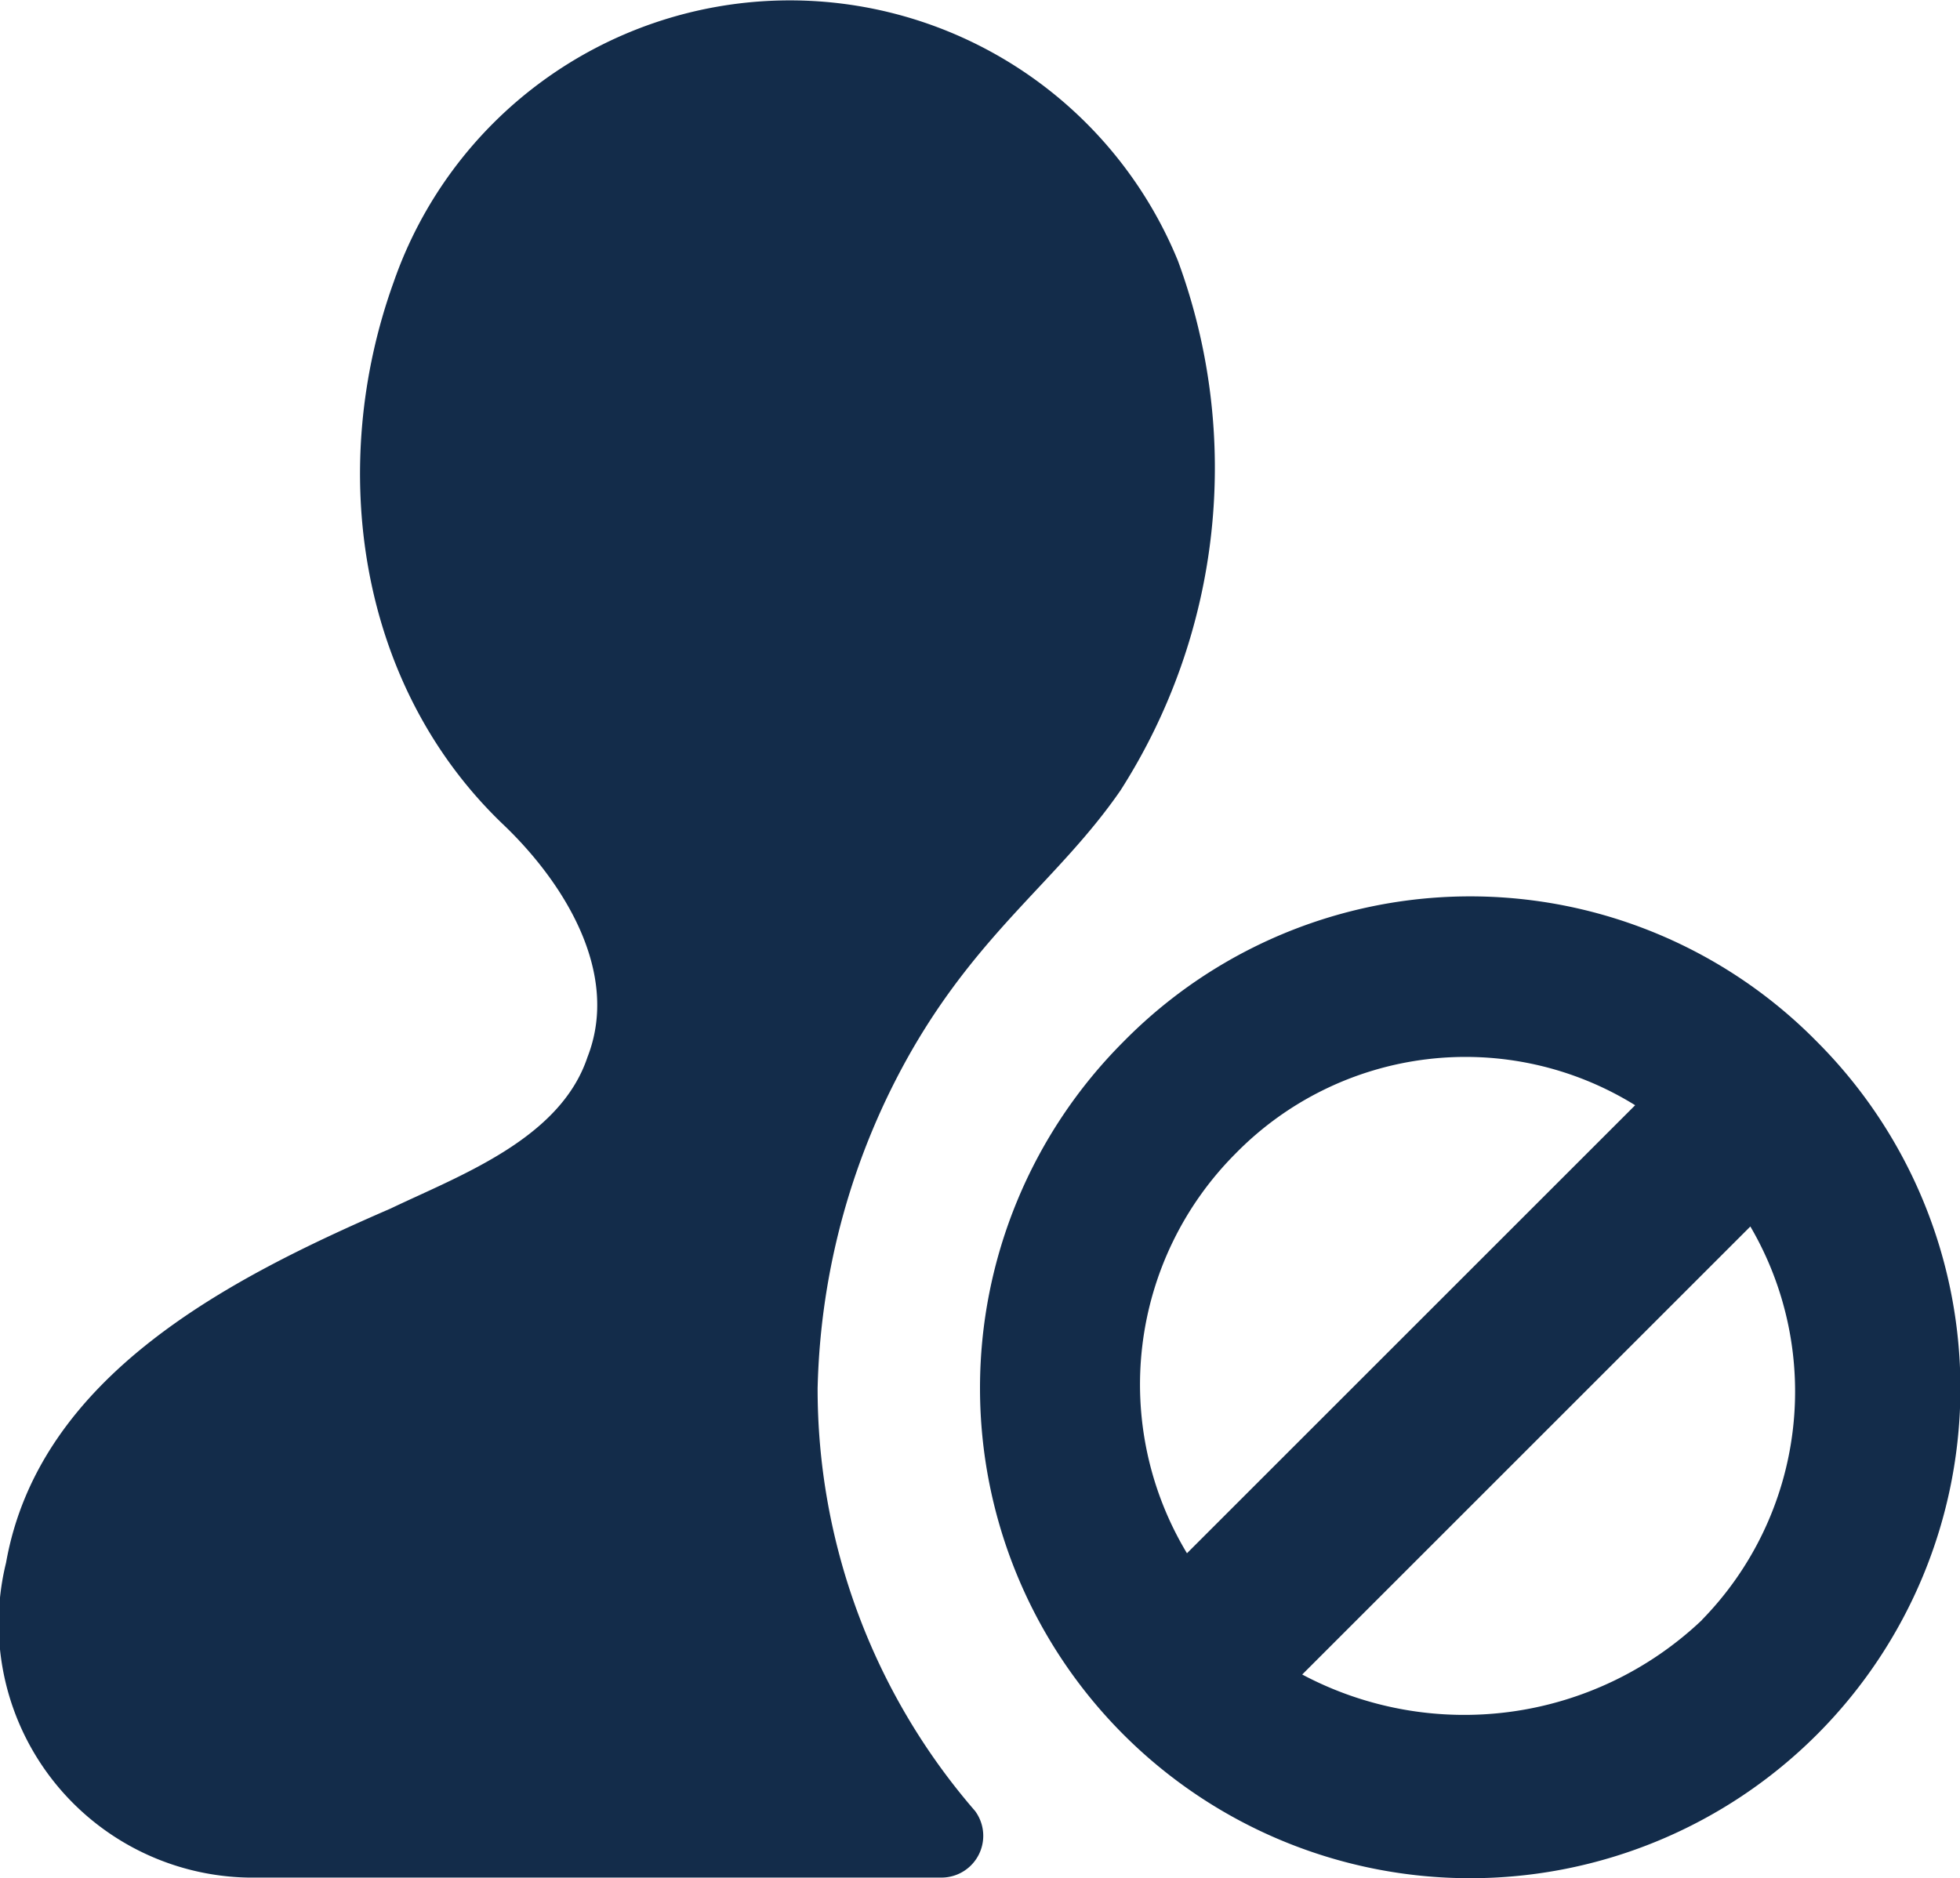
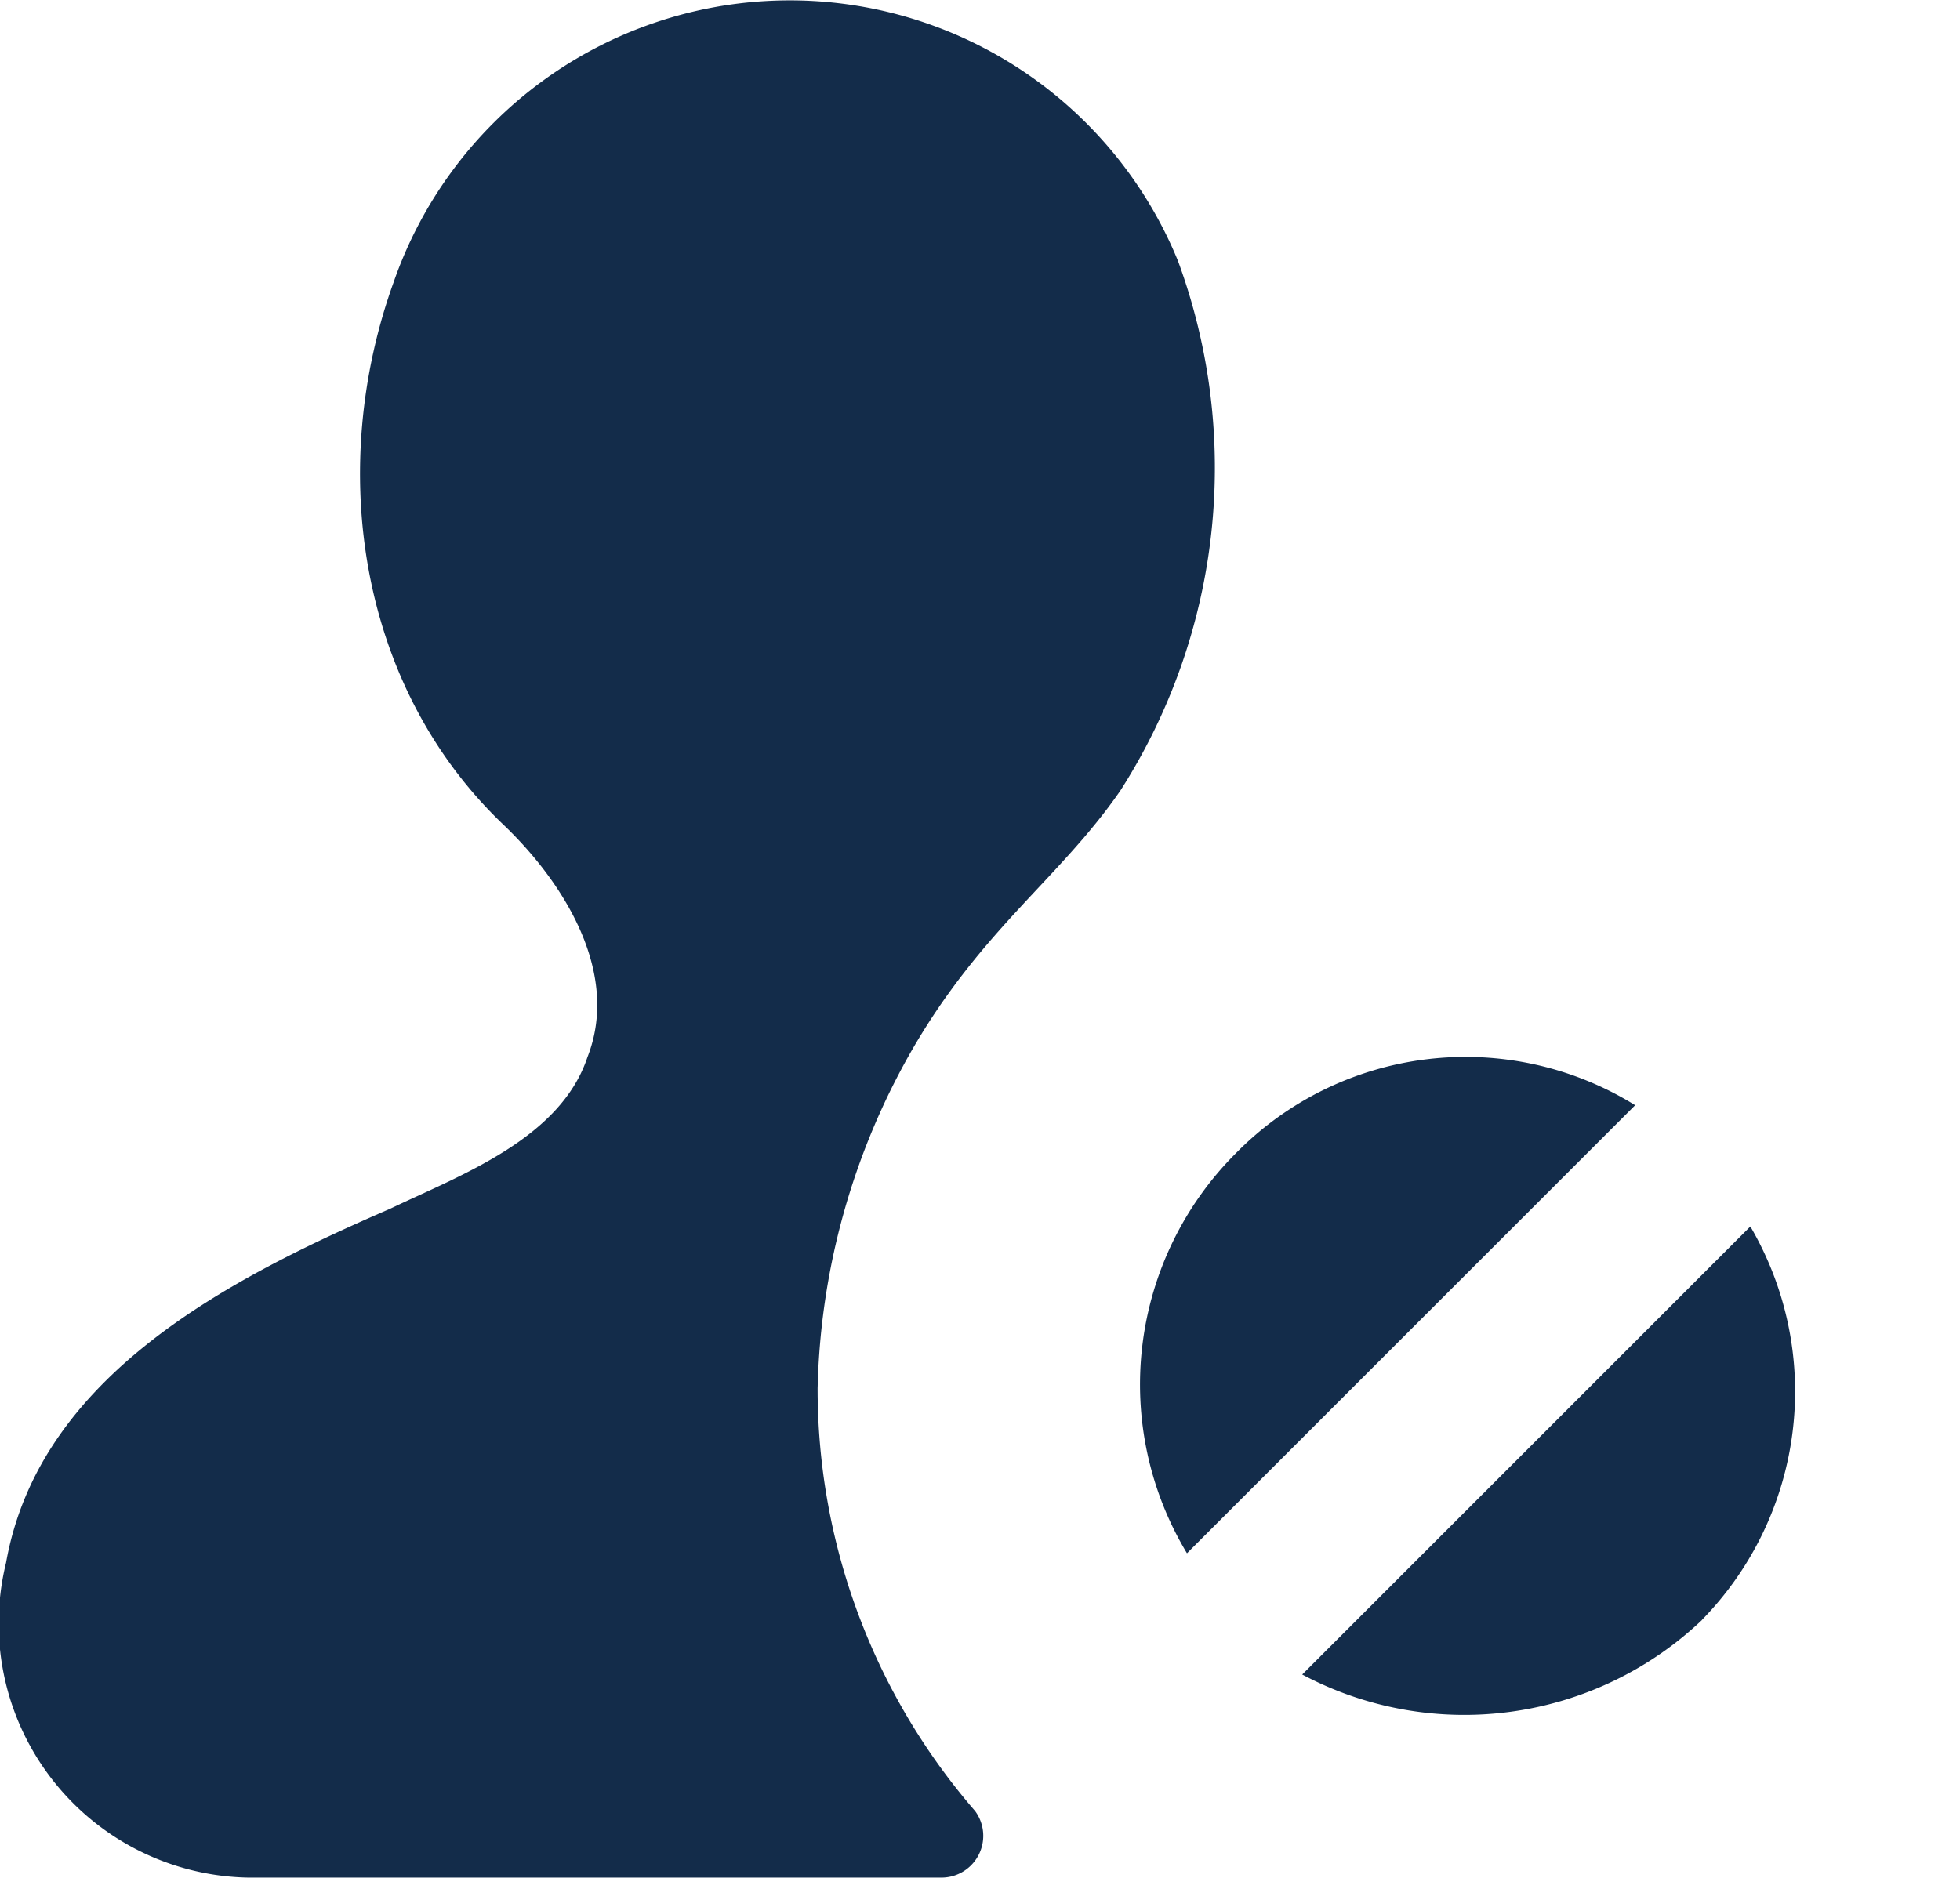
<svg xmlns="http://www.w3.org/2000/svg" width="49.579" height="47.516" viewBox="0 0 49.579 47.516">
-   <path id="Path_201123" data-name="Path 201123" d="M189.232,141.44a18.019,18.019,0,0,1,2.374-8.5c1.762-3.064,3.753-4.366,5.285-6.587a15.148,15.148,0,0,0,1.455-13.4,10.608,10.608,0,0,0-19.839.536c-1.685,4.672-.919,10.187,2.757,13.711,1.532,1.455,2.987,3.753,2.145,5.9-.689,2.068-3.217,2.987-4.979,3.83-4.06,1.762-8.885,4.213-9.728,8.962a6.43,6.43,0,0,0,6.128,7.966h17.541a1.057,1.057,0,0,0,.843-1.685,16.31,16.31,0,0,1-3.983-10.723Zm25.277-8.732a12.3,12.3,0,0,0-17.541,0,12.4,12.4,0,1,0,17.541,0ZM199.8,135.542a8.143,8.143,0,0,1,10.111-1.226l-11.337,11.336A8.27,8.27,0,0,1,199.8,135.542Zm11.8,11.8a8.732,8.732,0,0,1-10.111,1.378l11.336-11.336A8.265,8.265,0,0,1,211.6,147.338Z" transform="translate(-168.549 -106.352)" fill="#132c4a" />
+   <path id="Path_201123" data-name="Path 201123" d="M189.232,141.44a18.019,18.019,0,0,1,2.374-8.5c1.762-3.064,3.753-4.366,5.285-6.587a15.148,15.148,0,0,0,1.455-13.4,10.608,10.608,0,0,0-19.839.536c-1.685,4.672-.919,10.187,2.757,13.711,1.532,1.455,2.987,3.753,2.145,5.9-.689,2.068-3.217,2.987-4.979,3.83-4.06,1.762-8.885,4.213-9.728,8.962a6.43,6.43,0,0,0,6.128,7.966h17.541a1.057,1.057,0,0,0,.843-1.685,16.31,16.31,0,0,1-3.983-10.723Zm25.277-8.732ZM199.8,135.542a8.143,8.143,0,0,1,10.111-1.226l-11.337,11.336A8.27,8.27,0,0,1,199.8,135.542Zm11.8,11.8a8.732,8.732,0,0,1-10.111,1.378l11.336-11.336A8.265,8.265,0,0,1,211.6,147.338Z" transform="translate(-168.549 -106.352)" fill="#132c4a" />
</svg>